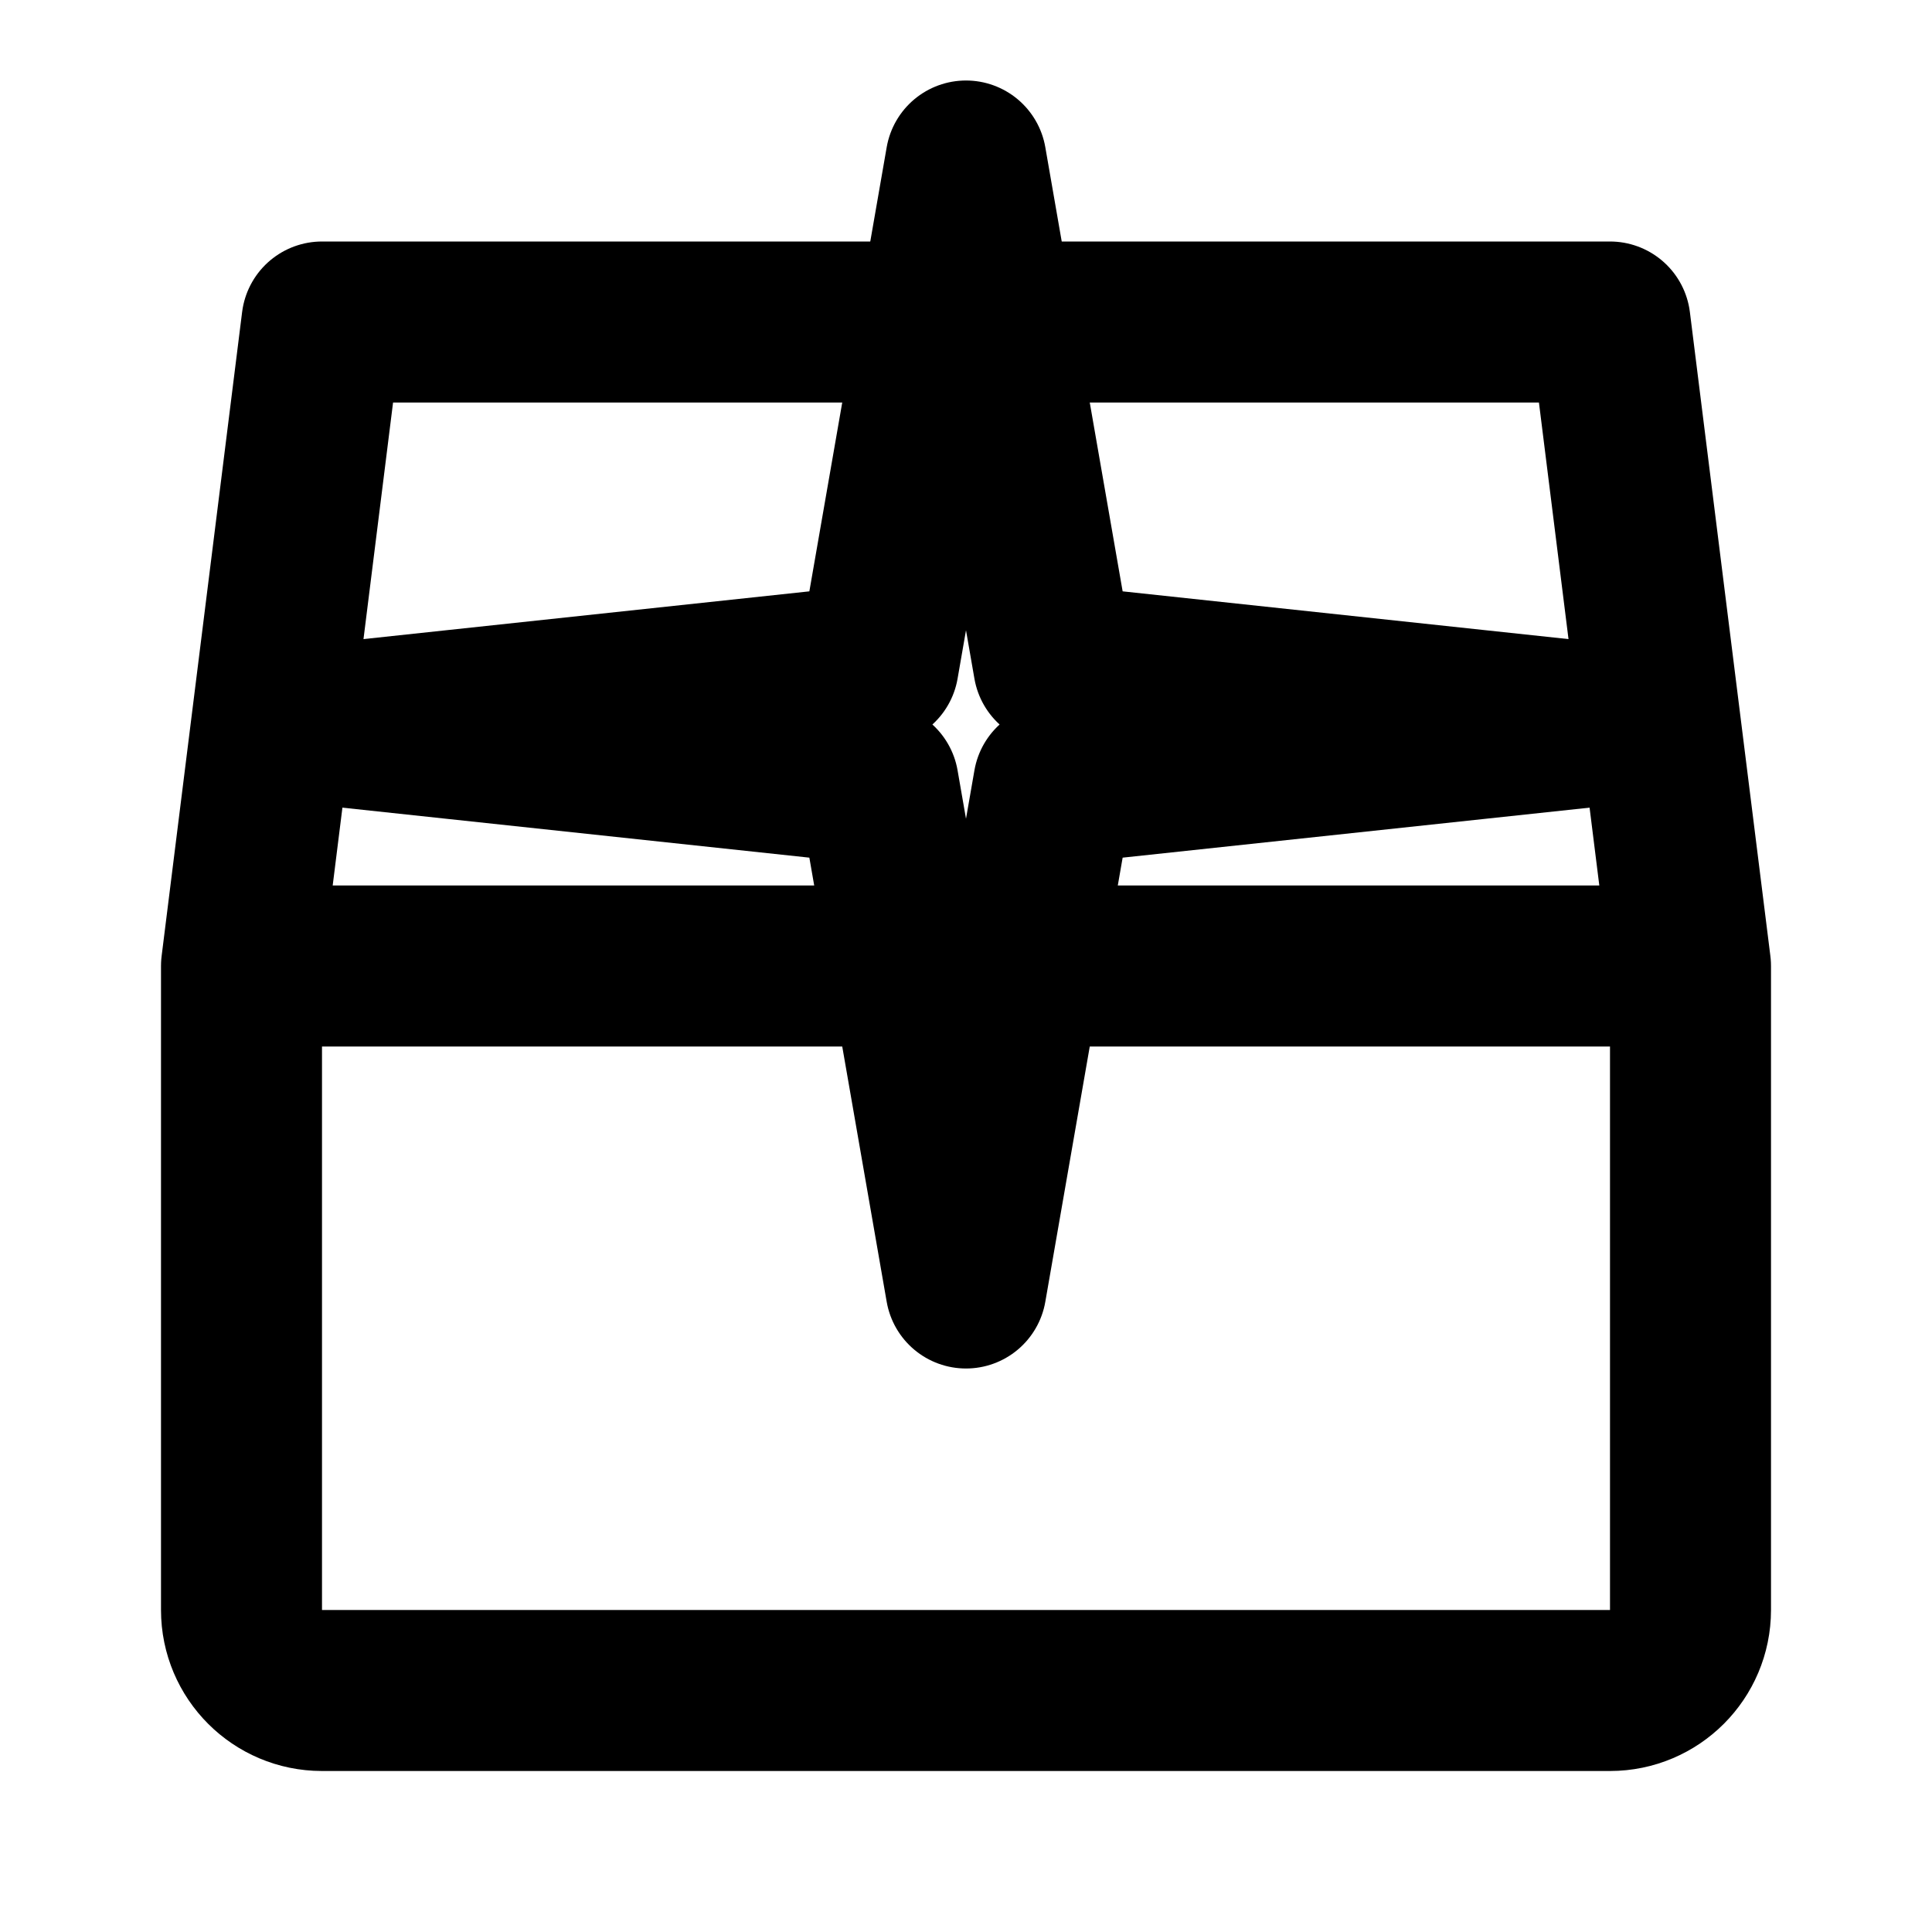
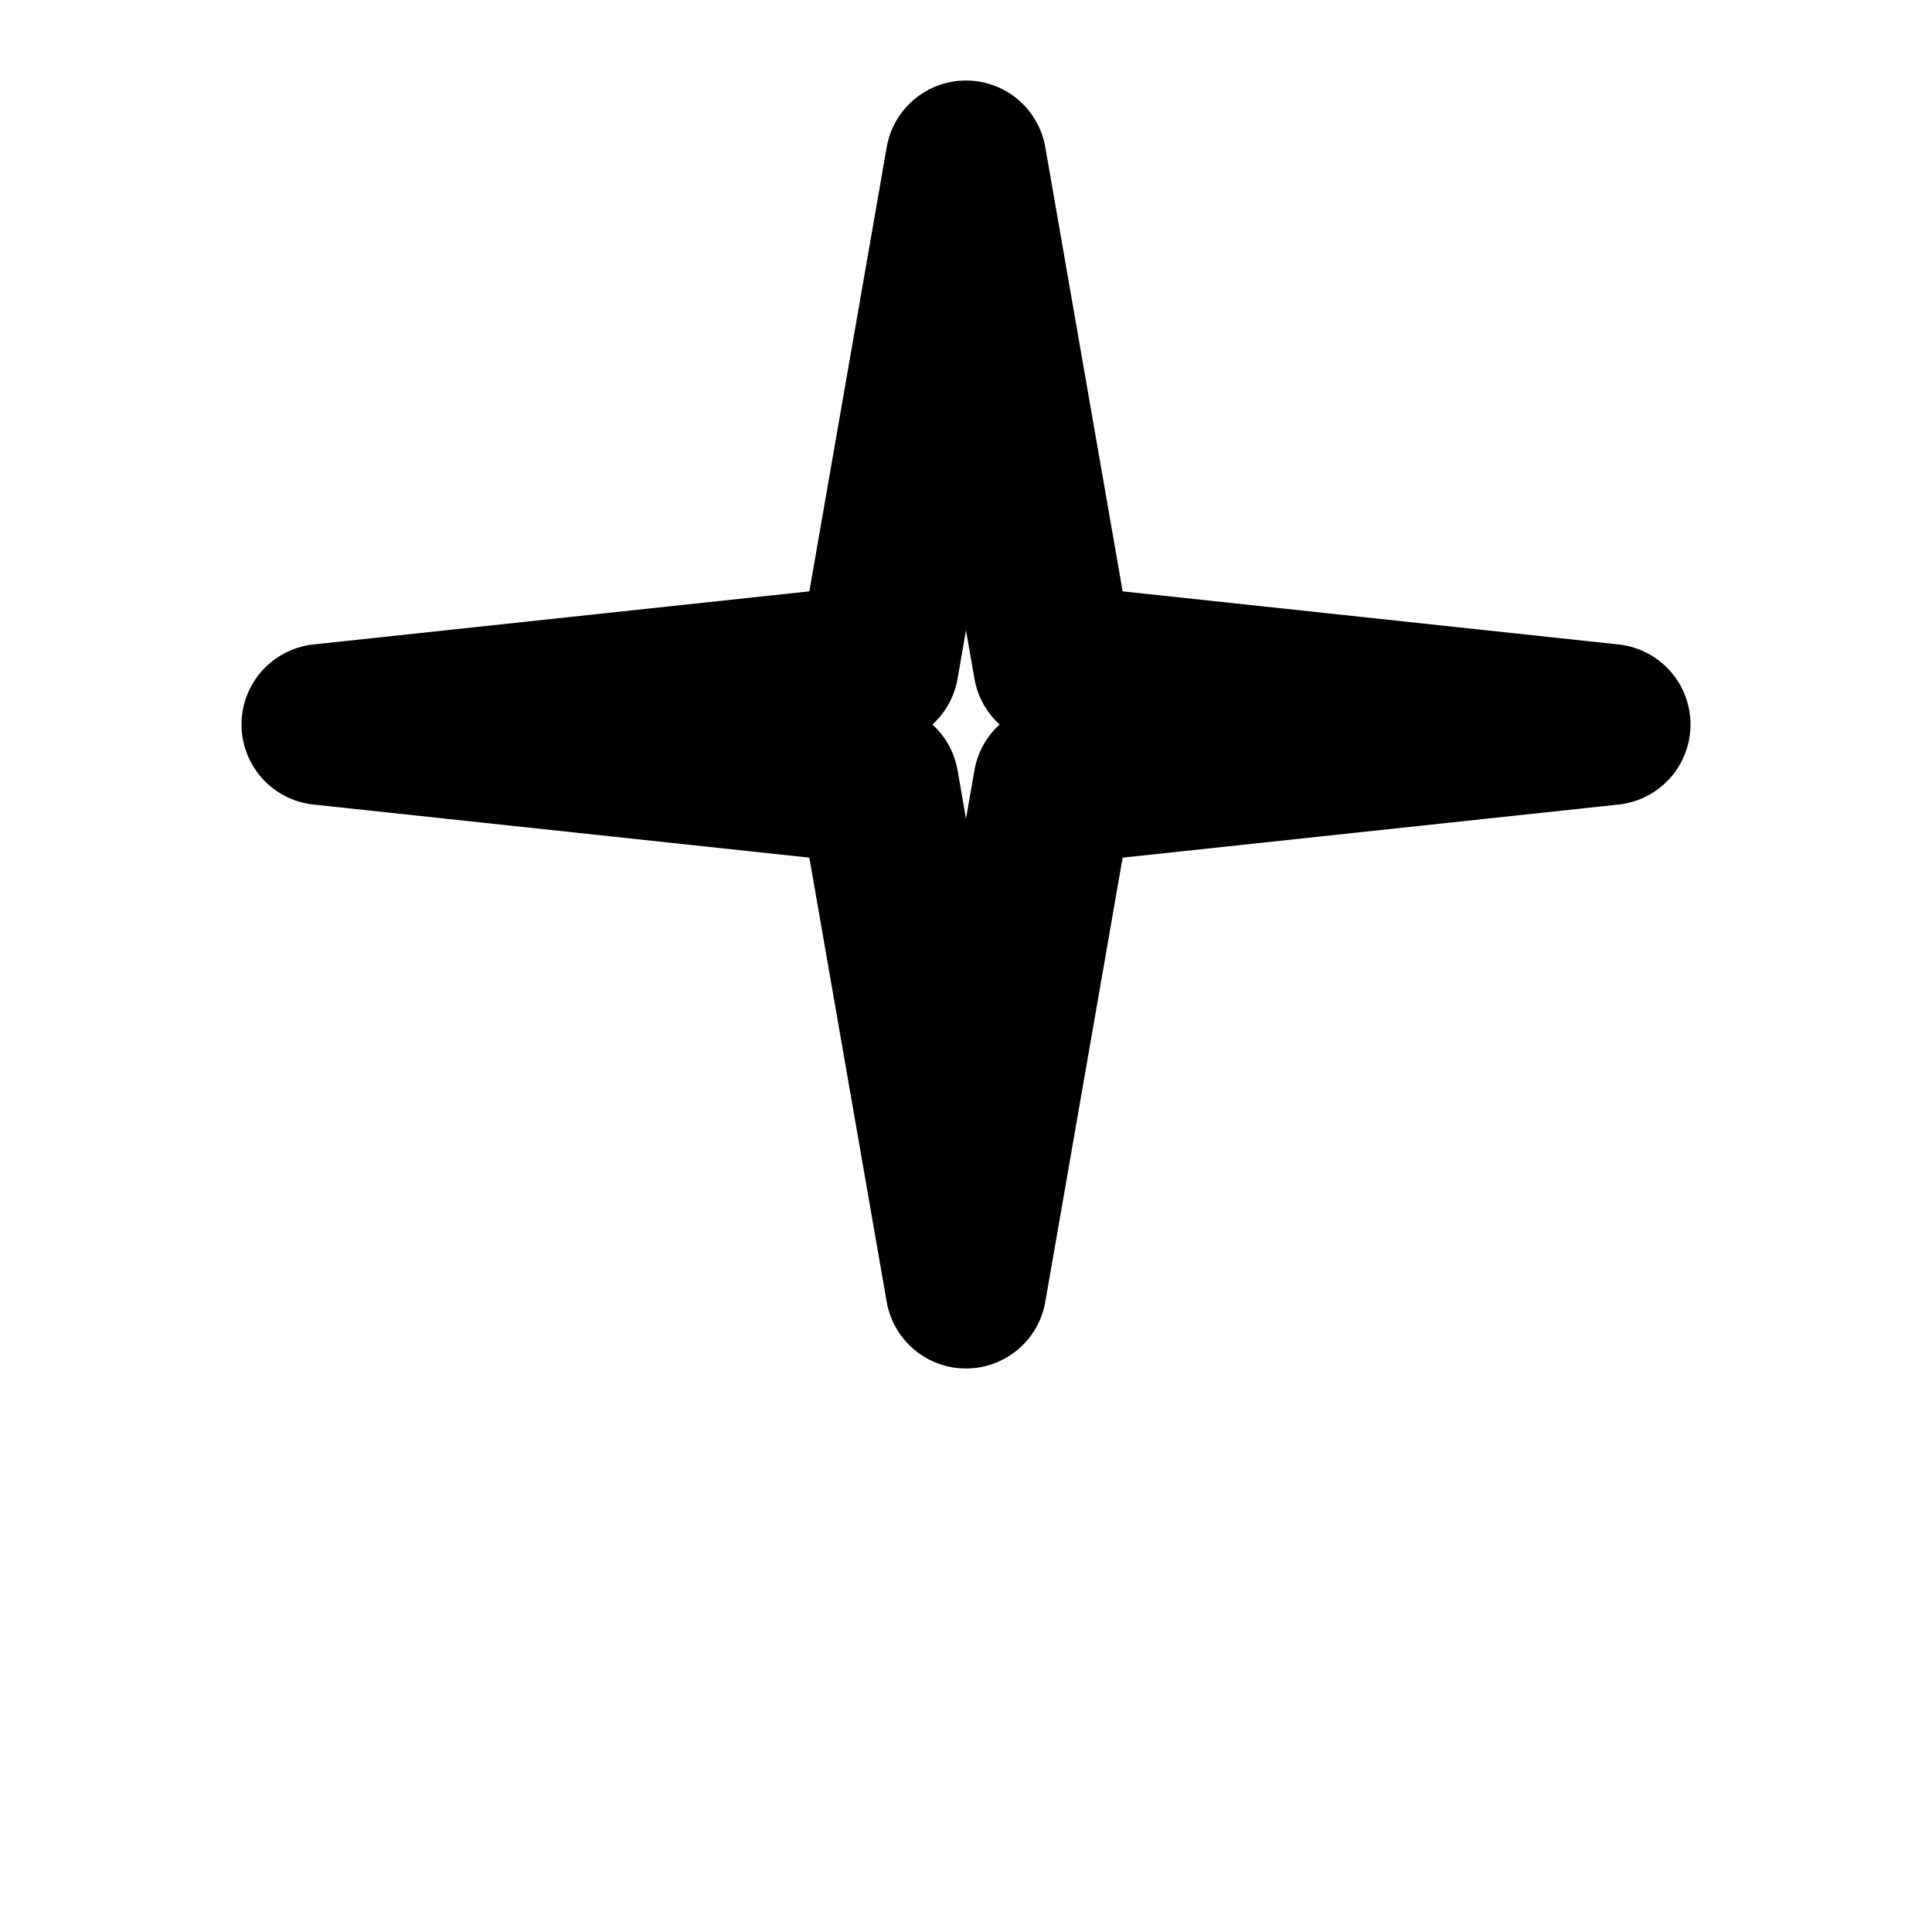
<svg xmlns="http://www.w3.org/2000/svg" width="24" height="24" viewBox="0 0 24 24" fill="none">
  <path d="M12 2L13.09 8.26L20 9L13.09 9.74L12 16L10.91 9.74L4 9L10.91 8.26L12 2Z" stroke="currentColor" stroke-width="2" stroke-linecap="round" stroke-linejoin="round" />
-   <path d="M3 12H21M3 12V20C3 20.552 3.448 21 4 21H20C20.552 21 21 20.552 21 20V12M3 12L4 4H20L21 12" stroke="currentColor" stroke-width="2" stroke-linecap="round" stroke-linejoin="round" />
</svg>